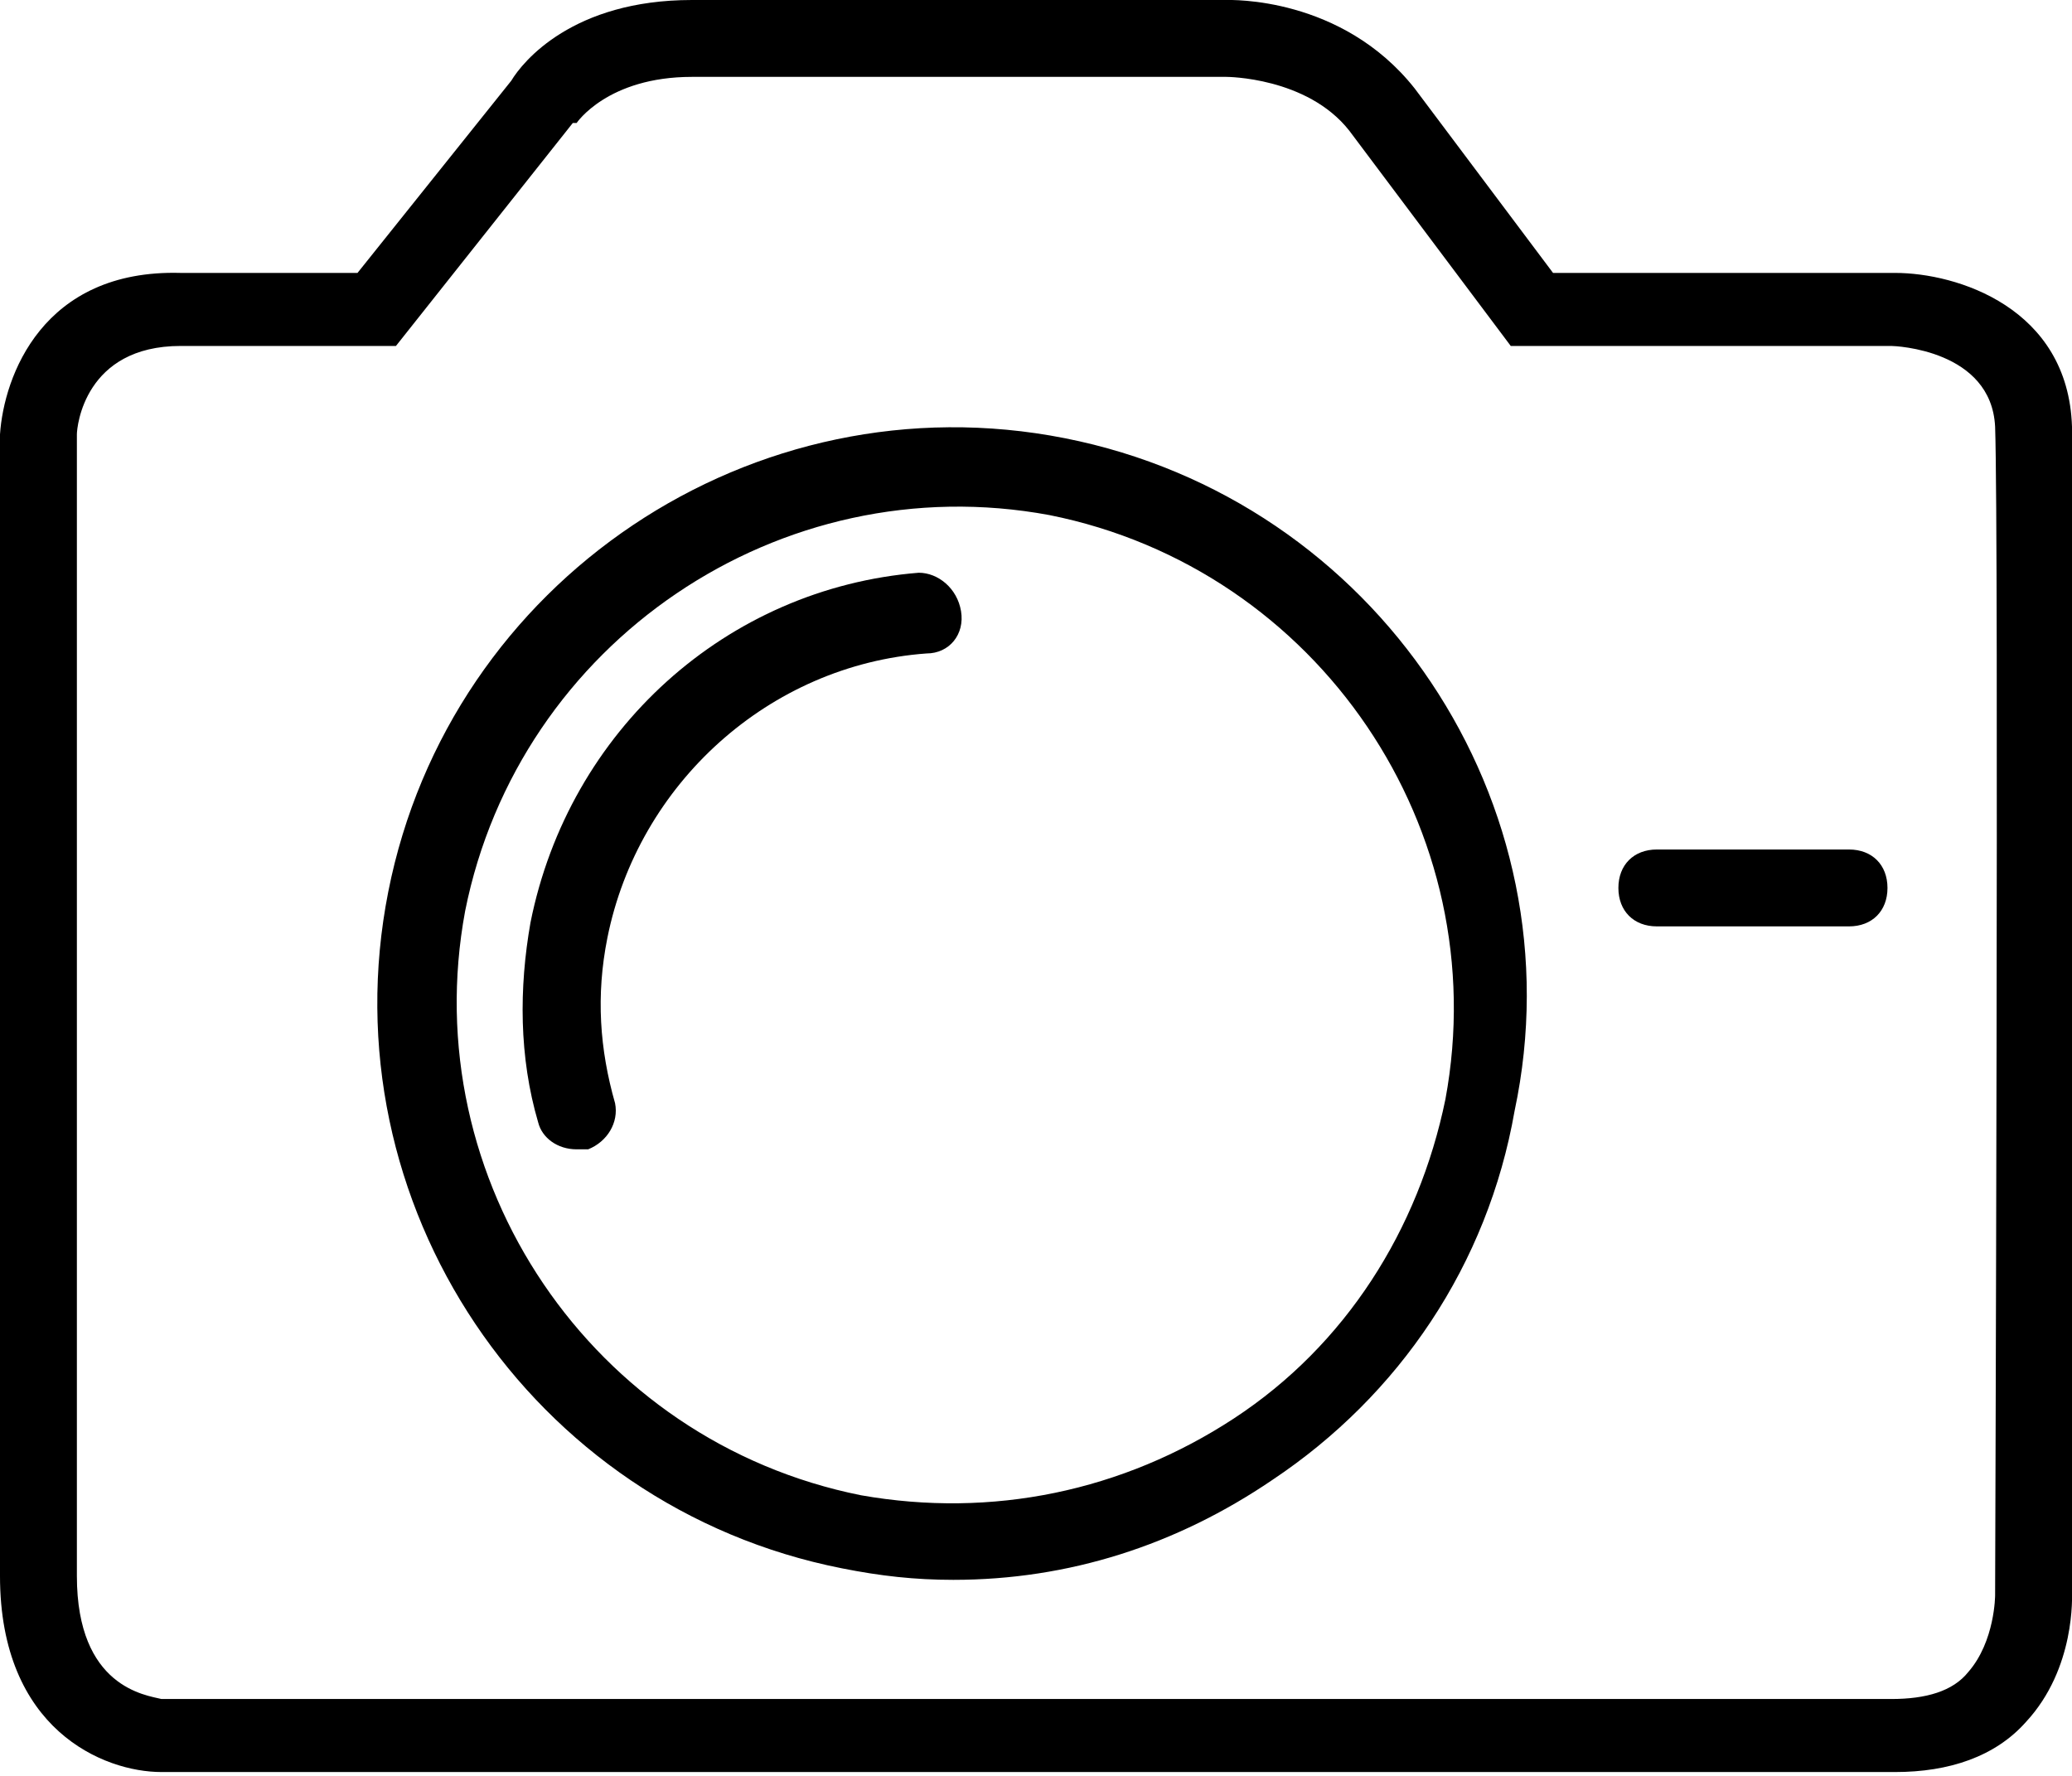
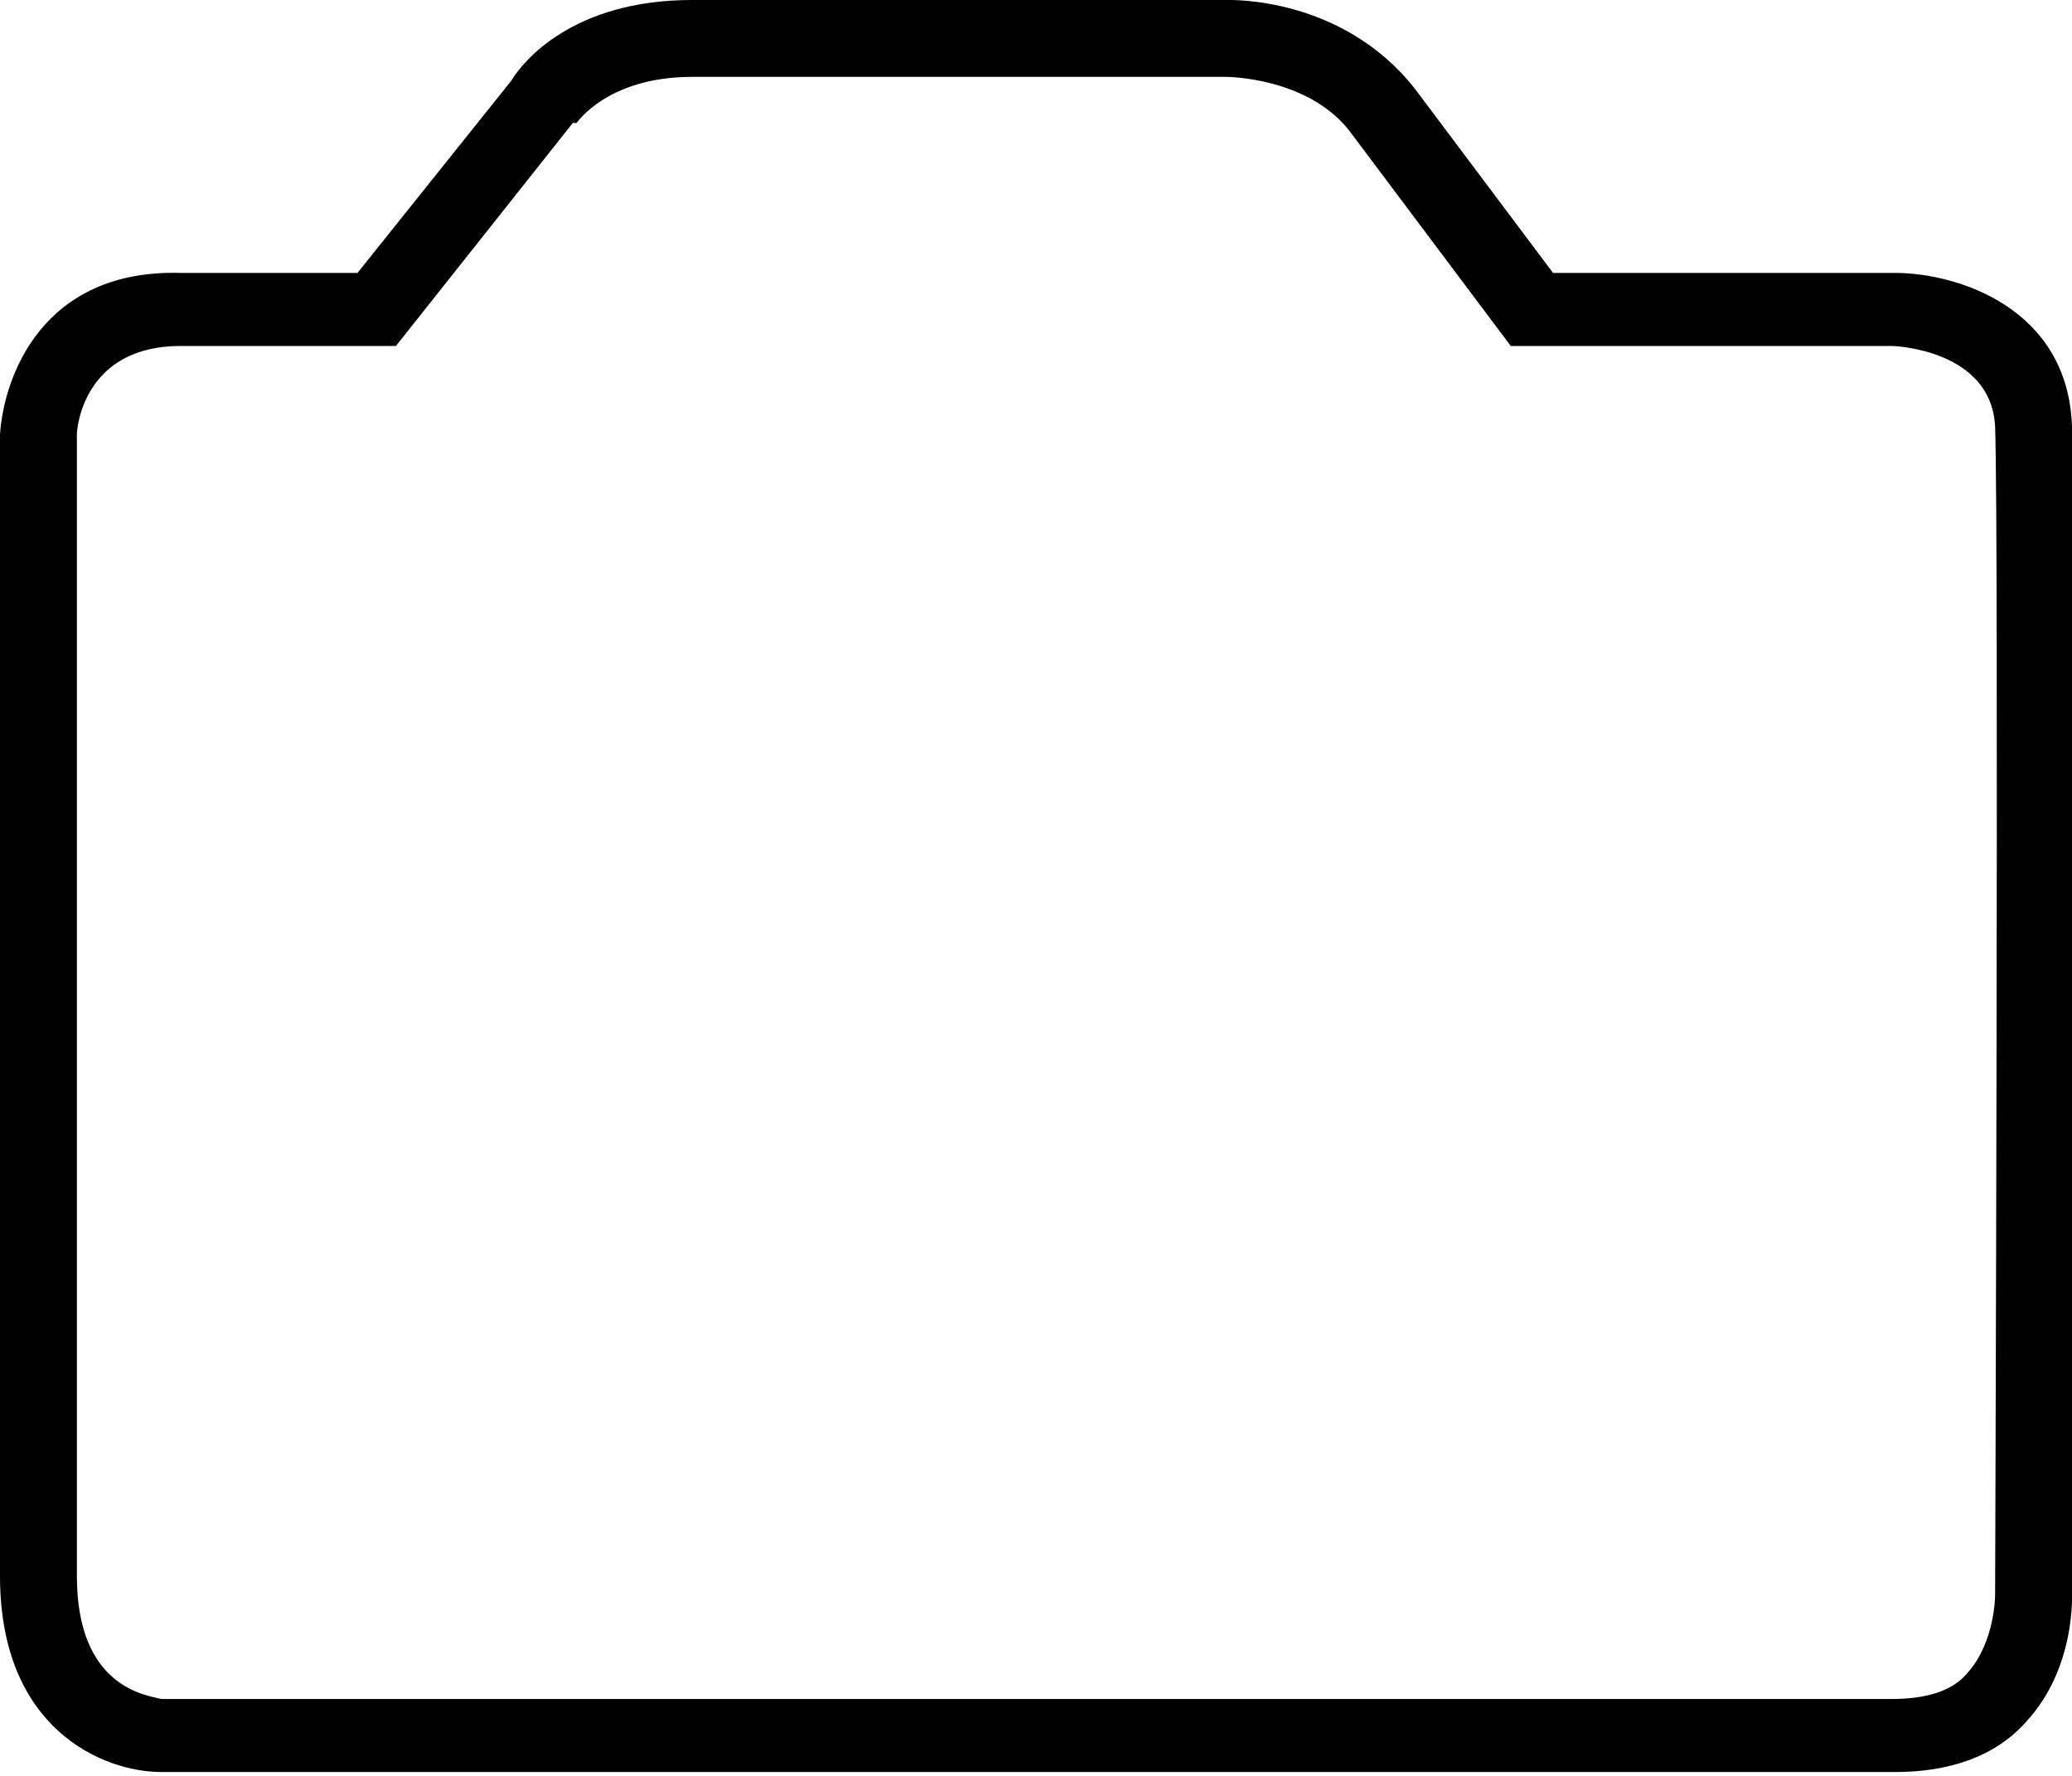
<svg xmlns="http://www.w3.org/2000/svg" aria-hidden="true" viewBox="0 0 53.9 46.2">
  <g>
-     <path class="Kamera1" d="M27.7,11.4c-8.1-1.6-16,3.7-17.6,11.8c-1.6,8.1,3.7,16,11.8,17.6c1,0.2,1.9,0.3,2.9,0.3c3,0,5.8-0.9,8.3-2.6c3.3-2.2,5.6-5.6,6.3-9.6C41.1,20.9,35.8,13,27.7,11.4zM37.6,28.6C36.9,32,35,35,32.1,36.9c-2.9,1.9-6.3,2.6-9.7,2c-7-1.4-11.6-8.2-10.3-15.2c1.4-7,8.2-11.6,15.2-10.3C34.3,14.8,38.9,21.6,37.6,28.6z" />
-     <path class="Kamera2" d="M23.9,14.9c-5,0.4-9.1,4.1-10.1,9.1c-0.3,1.7-0.3,3.5,0.2,5.2c0.1,0.4,0.5,0.7,1,0.7c0.1,0,0.2,0,0.3,0c0.5-0.2,0.8-0.7,0.7-1.2c-0.4-1.4-0.5-2.8-0.2-4.3c0.8-4,4.2-7.1,8.3-7.4c0.6,0,1-0.5,0.9-1.1C24.9,15.3,24.4,14.9,23.9,14.9z" />
    <path class="Kamera3" d="M53.9,11.1c-0.1-3.1-3-4-4.6-4h-8.9l-3.6-4.8C34.9-0.1,32,0,31.9,0H18c-3.1,0-4.4,1.6-4.7,2.1l-4,5H4.7C1.1,7,0.1,9.8,0,11.3V41c0,4,2.7,5.1,4.2,5.1h45.1c1.4,0,2.6-0.4,3.4-1.3c1.3-1.4,1.2-3.3,1.2-3.4C53.9,40.3,53.9,14,53.9,11.1zM51.2,43.5c-0.4,0.5-1.1,0.7-2,0.7h-45C3.8,44.1,2,43.9,2,41l0-29.7C2,11.1,2.2,9,4.7,9h5.6l4.6-5.8L15,3.2c0,0,0.8-1.2,3-1.2l13.9,0c0,0,2.1,0,3.2,1.4L39.3,9l9.9,0c0.1,0,2.6,0.1,2.7,2.1c0.1,2.9,0,30,0,30.4C51.9,41.5,51.9,42.7,51.2,43.5z" />
-     <path class="Kamera4" d="M48.1,22.1h-5c-0.6,0-1,0.4-1,1s0.4,1,1,1h5c0.6,0,1-0.4,1-1S48.7,22.1,48.1,22.1z" />
  </g>
</svg>